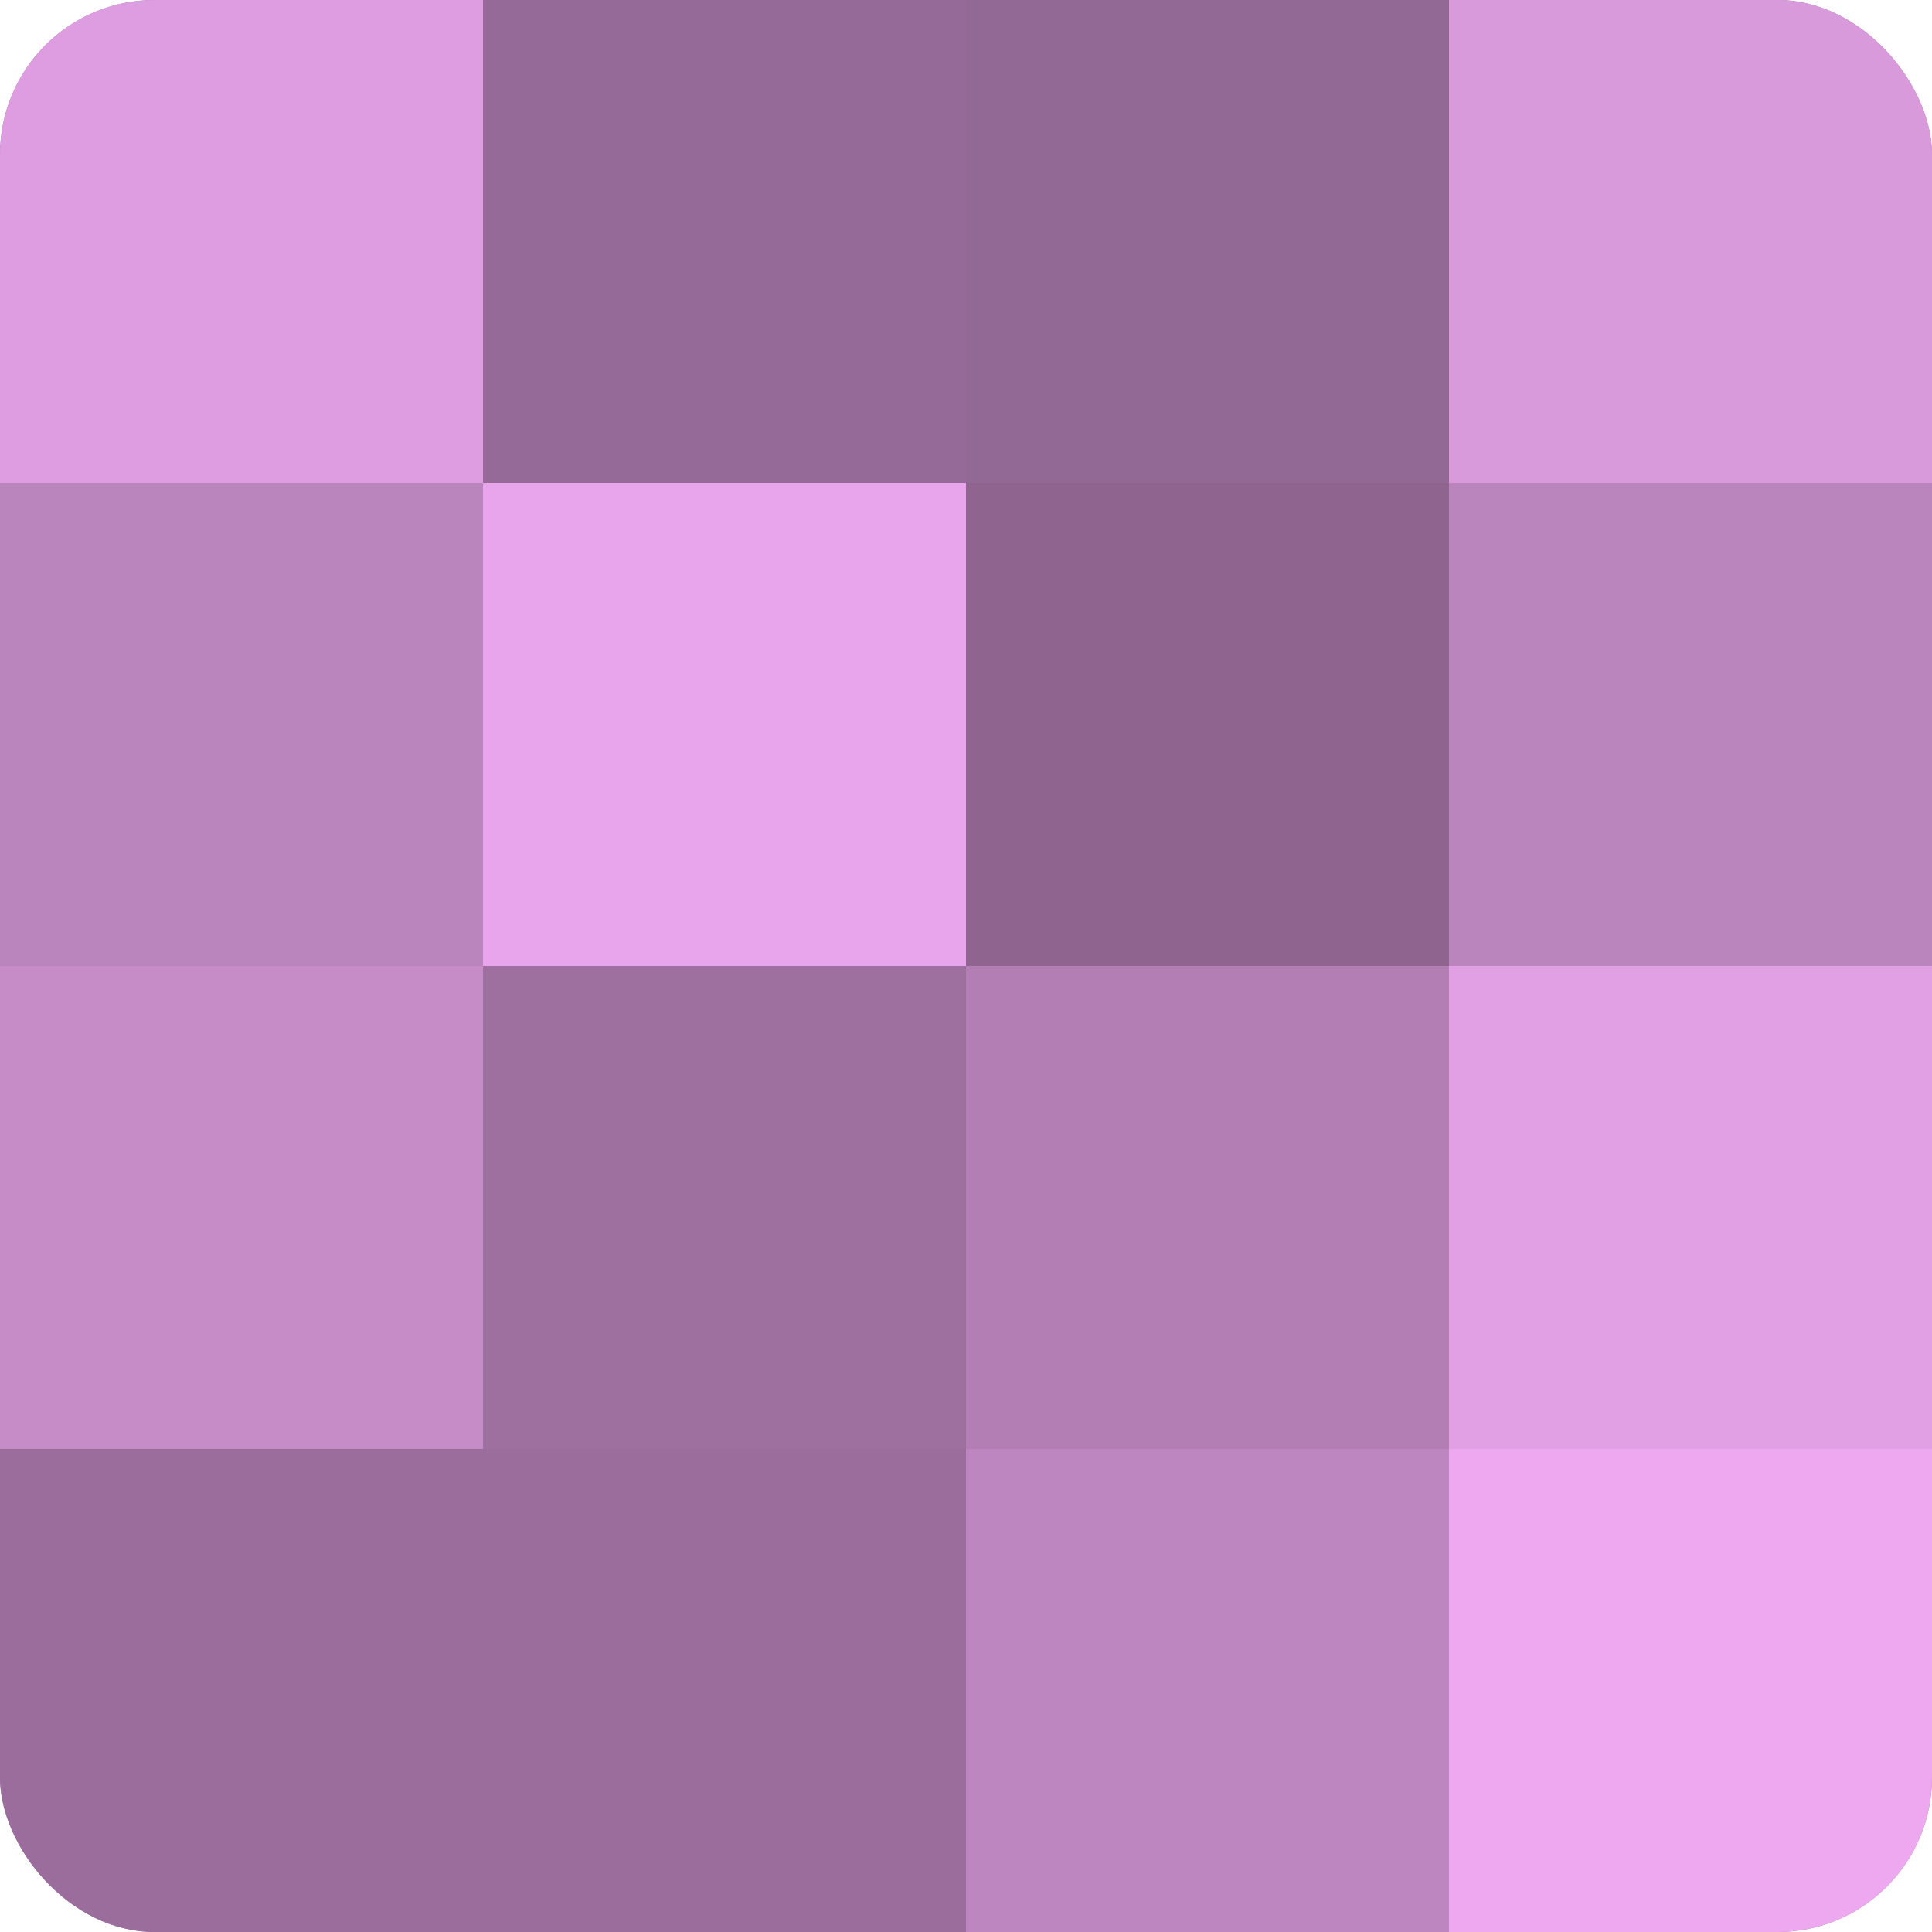
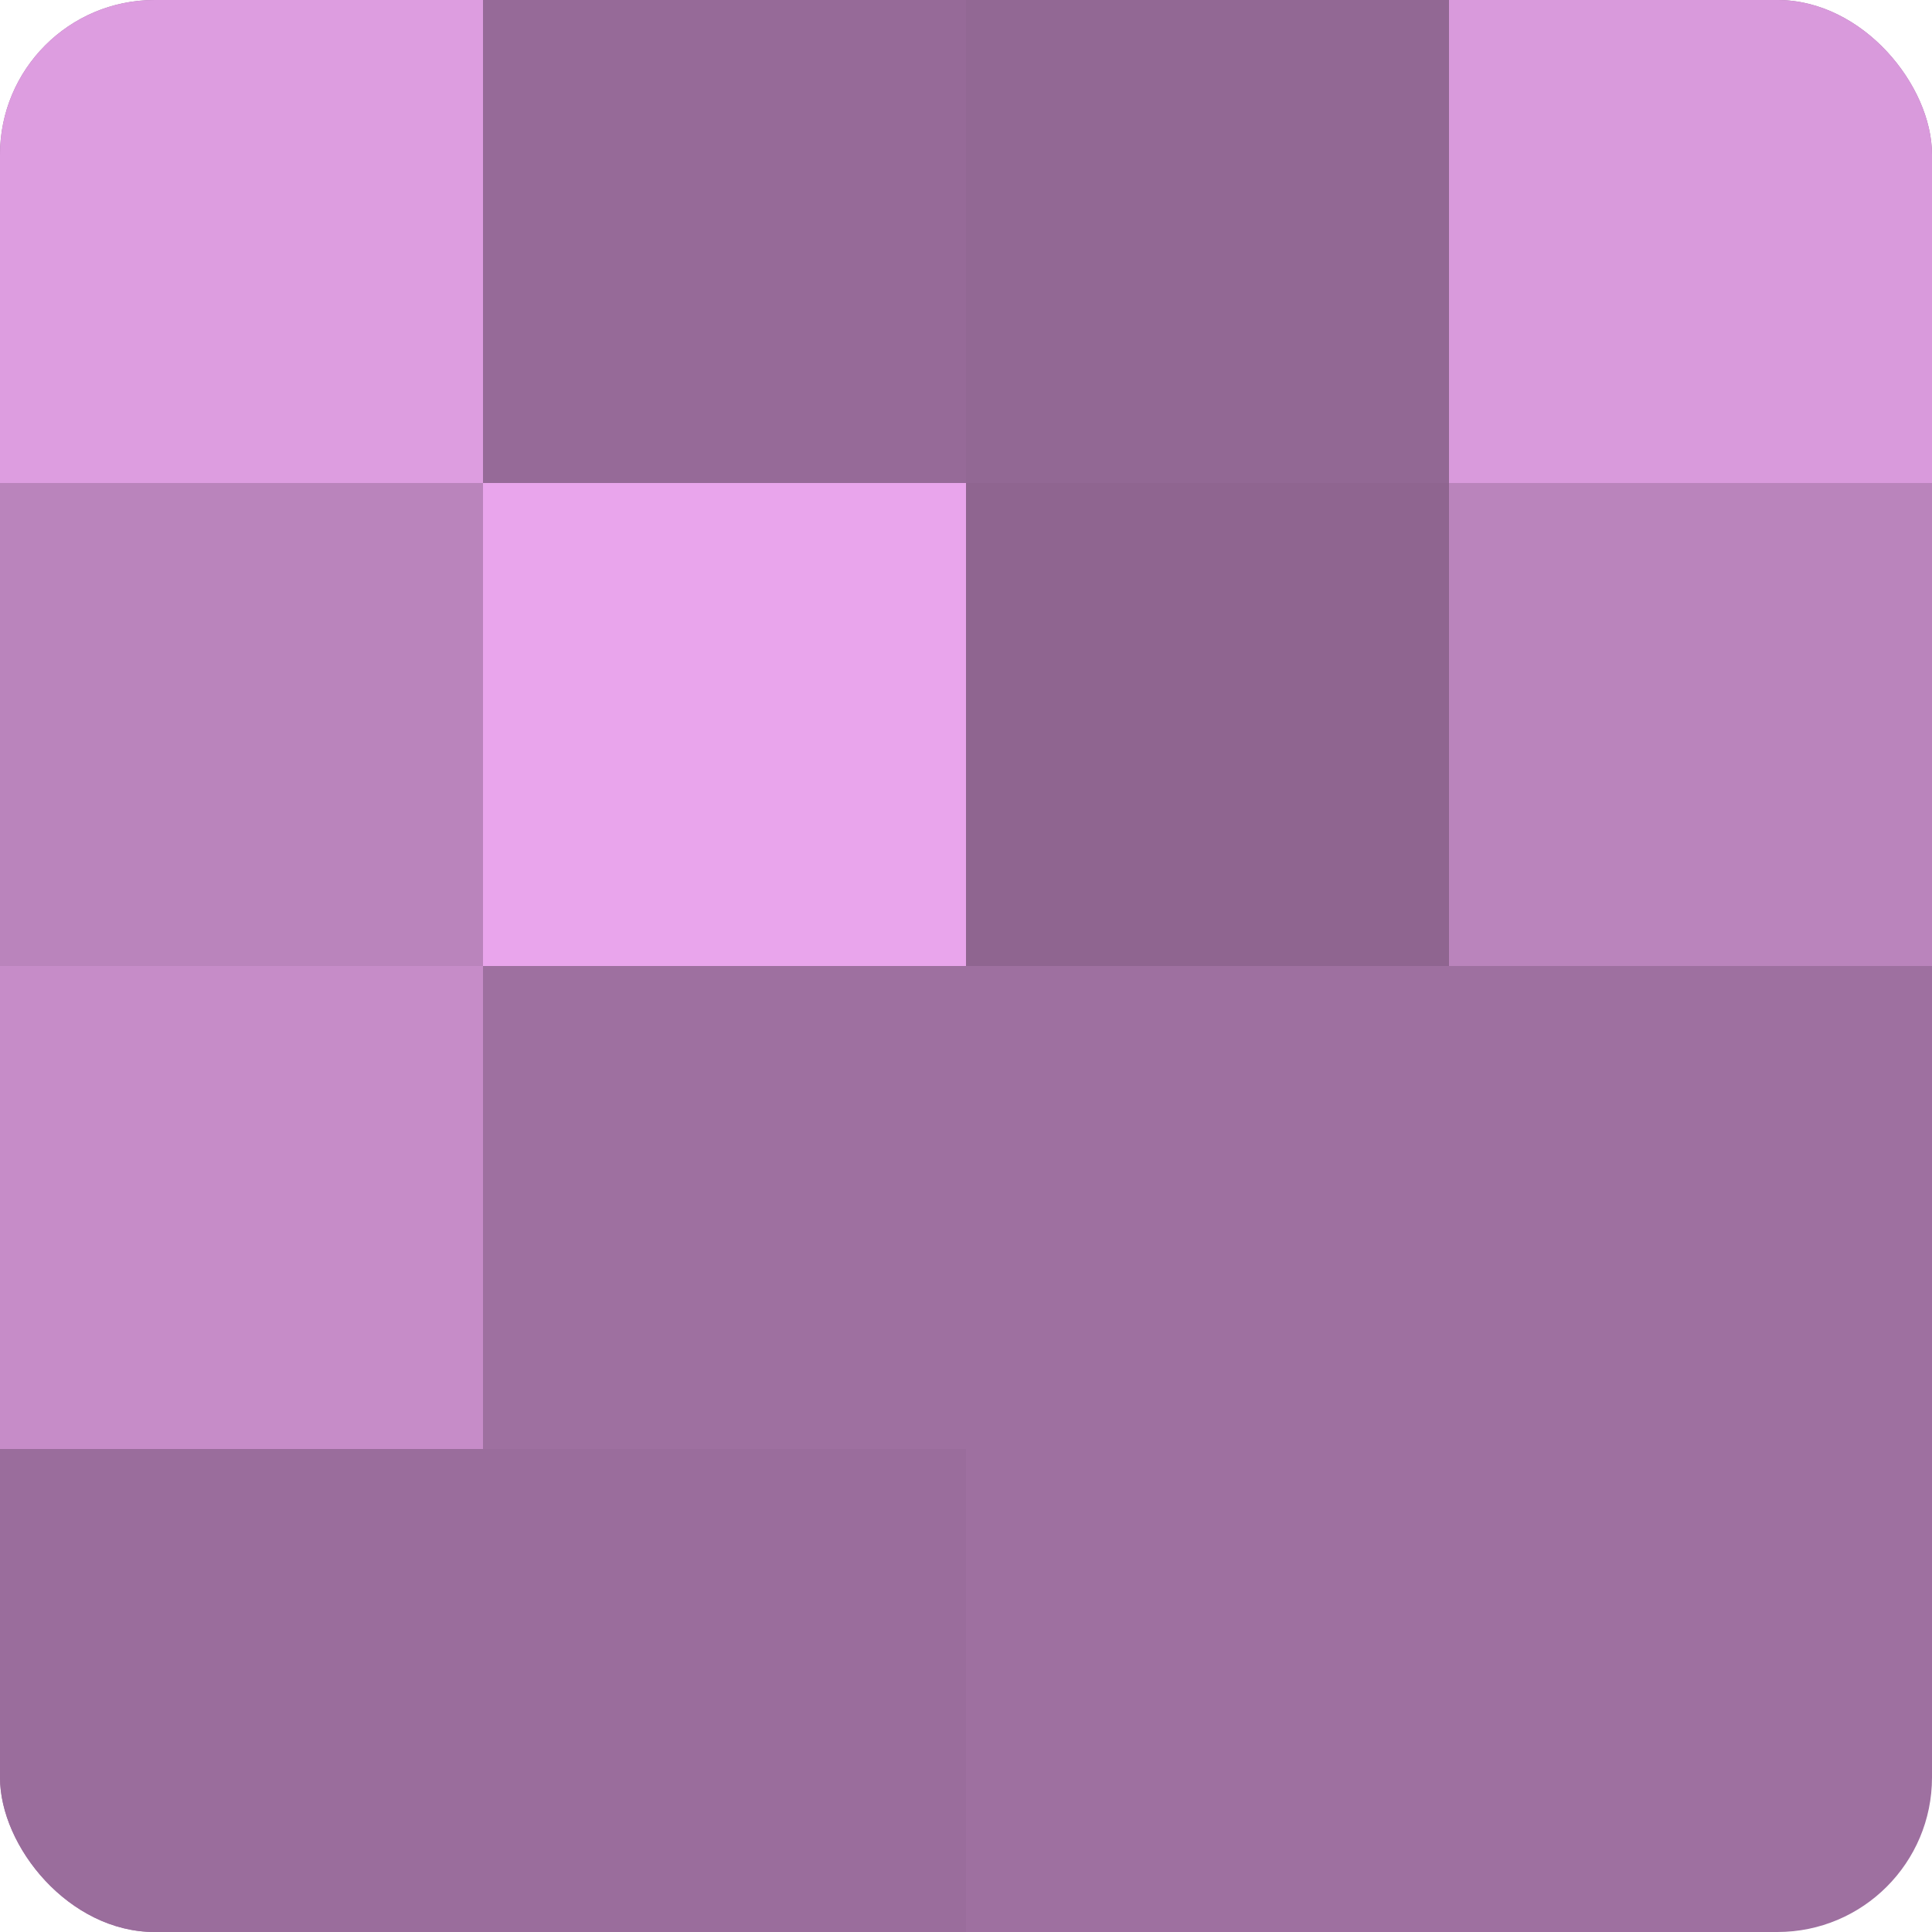
<svg xmlns="http://www.w3.org/2000/svg" width="80" height="80" viewBox="0 0 100 100" preserveAspectRatio="xMidYMid meet">
  <defs>
    <clipPath id="c" width="100" height="100">
      <rect width="100" height="100" rx="8" ry="8" />
    </clipPath>
  </defs>
  <g clip-path="url(#c)">
    <rect width="100" height="100" fill="#9e70a0" />
    <rect width="25" height="25" fill="#dd9de0" />
    <rect y="25" width="25" height="25" fill="#ba84bc" />
    <rect y="50" width="25" height="25" fill="#c68cc8" />
    <rect y="75" width="25" height="25" fill="#9a6d9c" />
    <rect x="25" width="25" height="25" fill="#966a98" />
    <rect x="25" y="25" width="25" height="25" fill="#e9a5ec" />
-     <rect x="25" y="50" width="25" height="25" fill="#9e70a0" />
    <rect x="25" y="75" width="25" height="25" fill="#9a6d9c" />
    <rect x="50" width="25" height="25" fill="#926894" />
    <rect x="50" y="25" width="25" height="25" fill="#8f6590" />
-     <rect x="50" y="50" width="25" height="25" fill="#b27eb4" />
-     <rect x="50" y="75" width="25" height="25" fill="#be86c0" />
    <rect x="75" width="25" height="25" fill="#d99adc" />
    <rect x="75" y="25" width="25" height="25" fill="#ba84bc" />
-     <rect x="75" y="50" width="25" height="25" fill="#e19fe4" />
-     <rect x="75" y="75" width="25" height="25" fill="#eda8f0" />
  </g>
</svg>